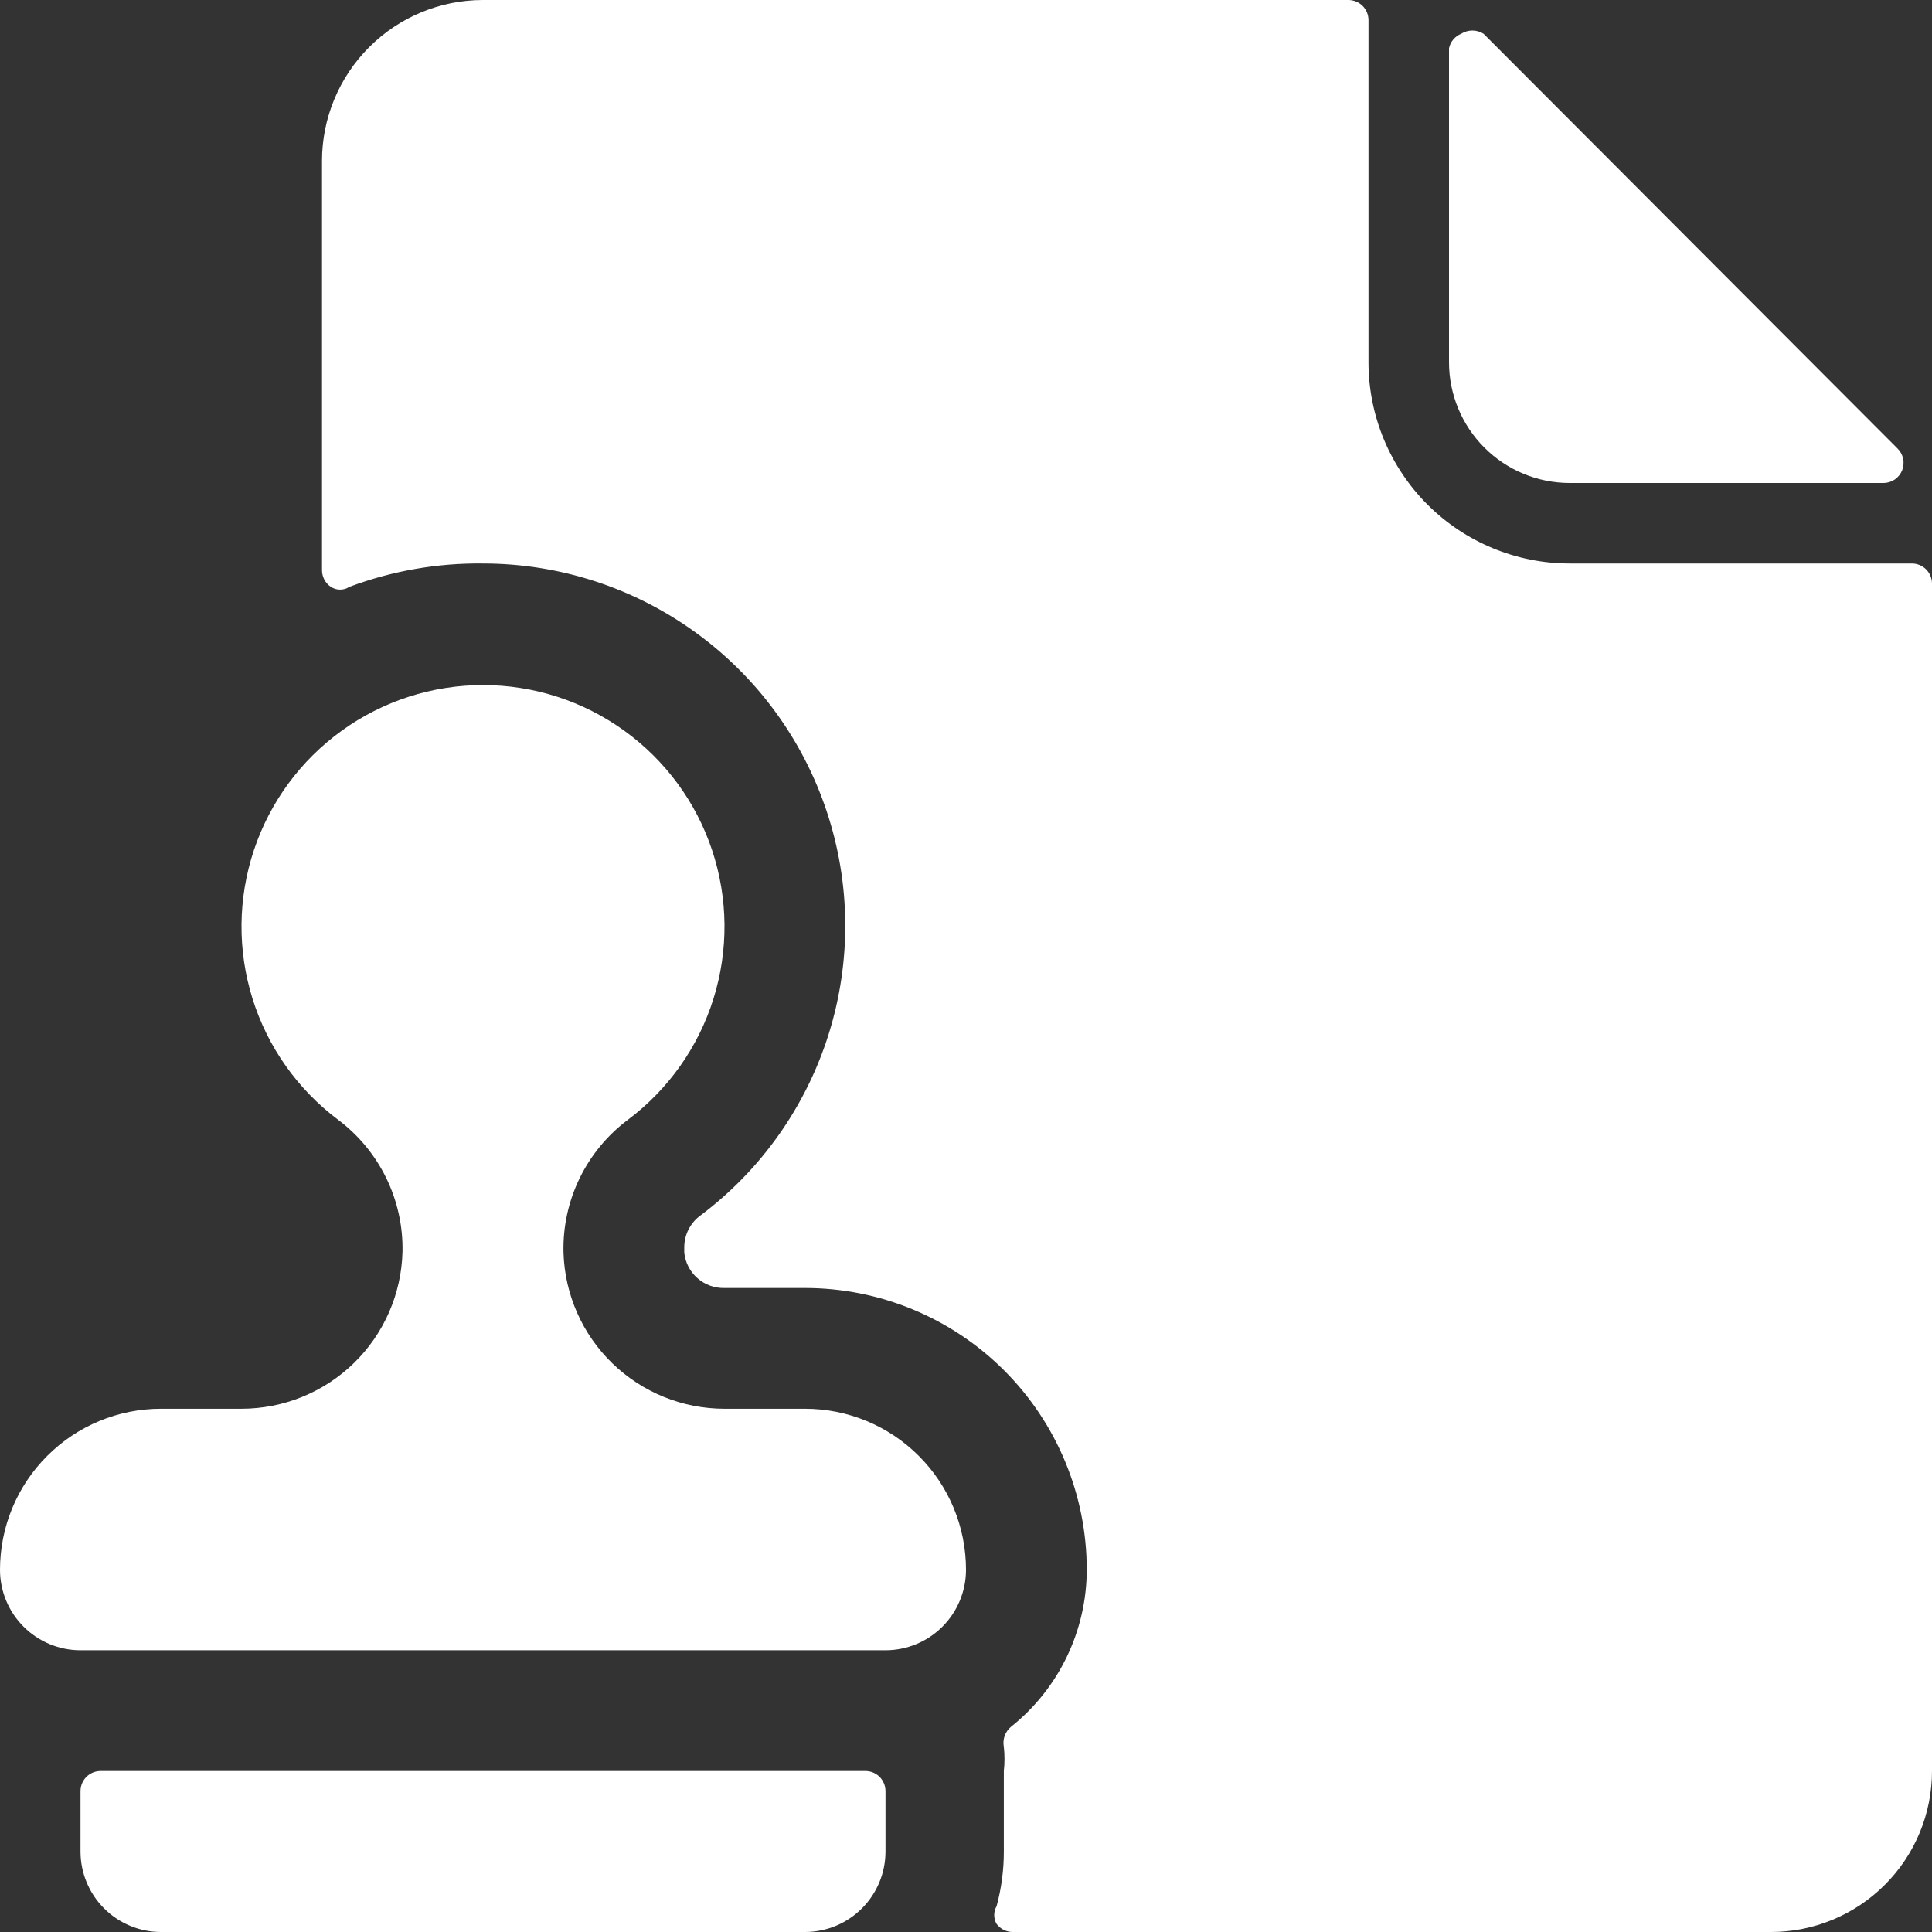
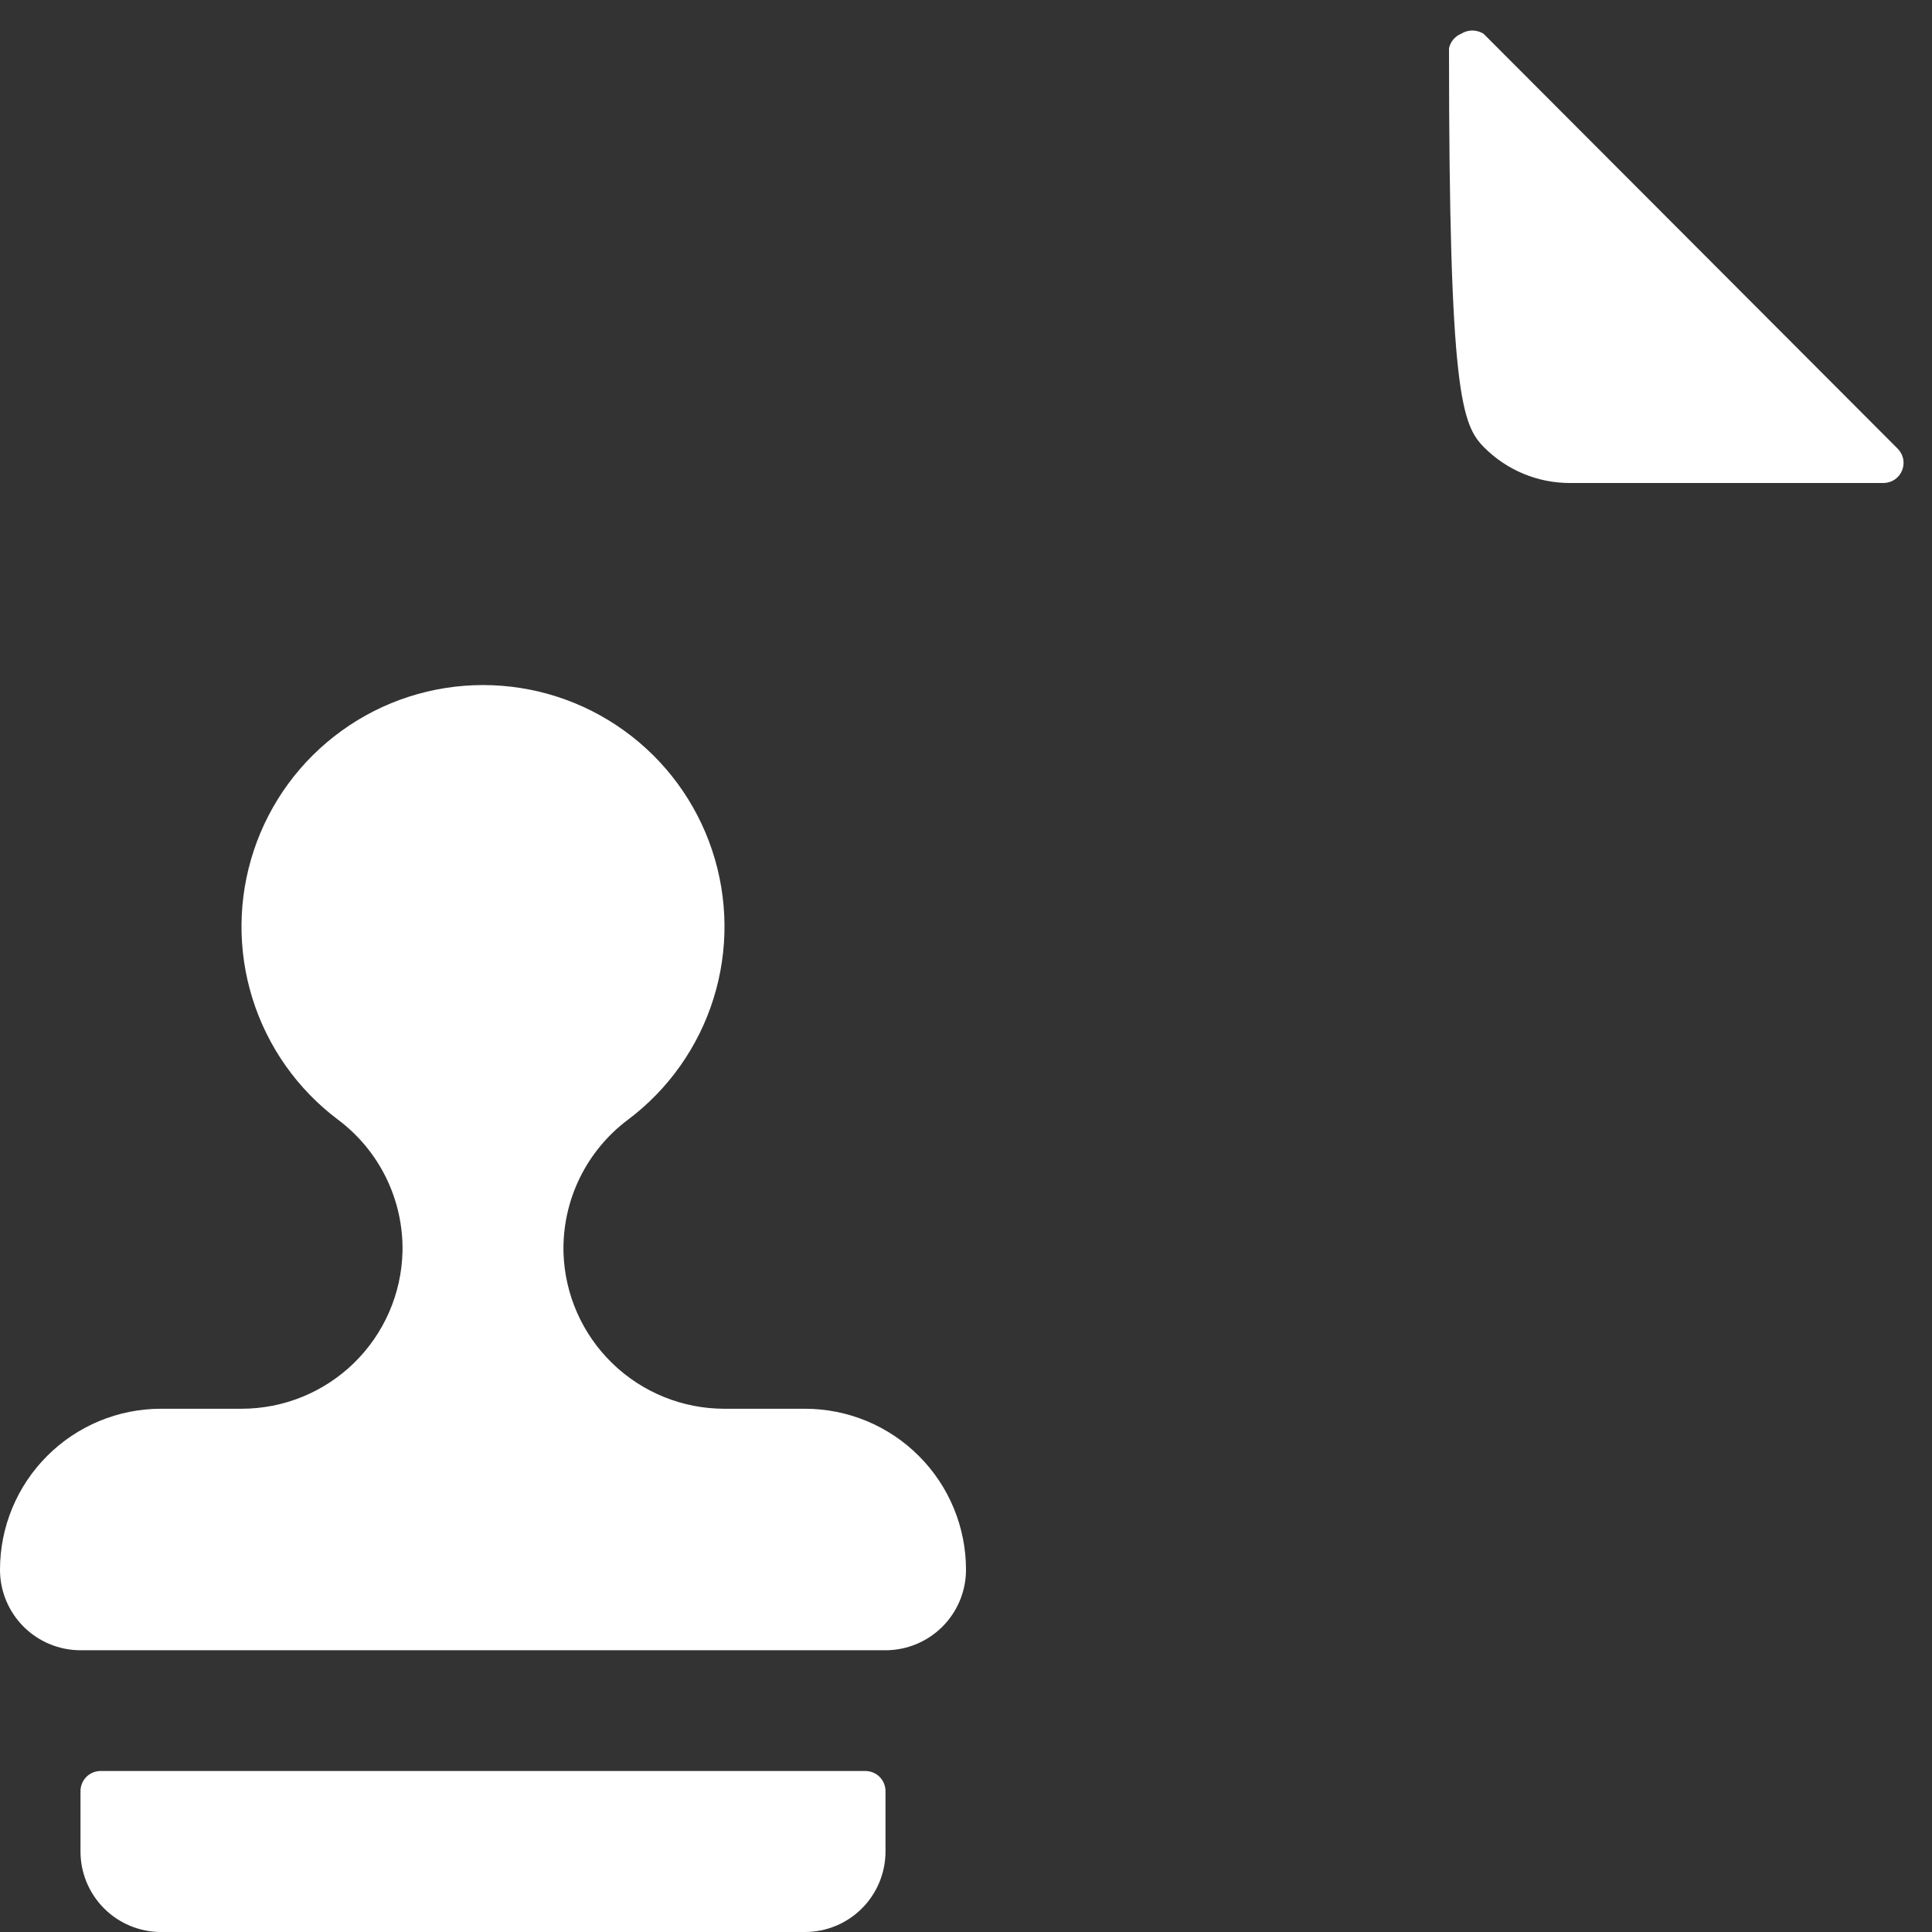
<svg xmlns="http://www.w3.org/2000/svg" width="48" height="48" viewBox="0 0 48 48" fill="none">
  <rect x="0" y="0" width="48" height="48" fill="#333333" stroke="none" />
  <g clip-path="url(#clip0_2796_60)">
-     <path d="M39 12H46.8C46.9 11.999 46.997 11.967 47.079 11.911C47.161 11.854 47.224 11.773 47.26 11.68C47.295 11.588 47.303 11.488 47.282 11.392C47.26 11.296 47.211 11.208 47.14 11.14L36.86 0.84C36.776 0.787 36.679 0.758 36.58 0.758C36.481 0.758 36.384 0.787 36.3 0.84C36.224 0.871 36.157 0.92 36.105 0.983C36.053 1.045 36.017 1.12 36 1.2V9C36 9.796 36.316 10.559 36.879 11.121C37.441 11.684 38.204 12 39 12Z" fill="white" />
-     <path d="M34 9V0.5C34 0.367 33.947 0.24 33.854 0.146C33.76 0.053 33.633 0 33.5 0L12 0C10.939 0 9.922 0.421 9.172 1.172C8.421 1.922 8 2.939 8 4V14.16C7.999 14.243 8.019 14.324 8.057 14.398C8.095 14.471 8.151 14.534 8.22 14.58C8.288 14.625 8.368 14.649 8.45 14.649C8.532 14.649 8.612 14.625 8.68 14.58C9.741 14.183 10.867 13.986 12 14C13.889 14 15.73 14.594 17.262 15.699C18.795 16.803 19.941 18.362 20.538 20.154C21.136 21.946 21.154 23.881 20.591 25.683C20.027 27.486 18.911 29.067 17.4 30.2C17.277 30.29 17.177 30.407 17.108 30.543C17.038 30.678 17.002 30.828 17 30.98V31.12C17.025 31.366 17.142 31.593 17.328 31.756C17.513 31.919 17.753 32.006 18 32H20C21.857 32 23.637 32.737 24.95 34.05C26.262 35.363 27 37.144 27 39C26.999 39.749 26.829 40.489 26.504 41.164C26.179 41.839 25.706 42.432 25.12 42.9C25.048 42.959 24.993 43.037 24.961 43.125C24.93 43.213 24.922 43.308 24.94 43.4C24.962 43.599 24.962 43.801 24.94 44V46C24.941 46.459 24.88 46.917 24.76 47.36C24.721 47.427 24.701 47.503 24.701 47.58C24.701 47.657 24.721 47.733 24.76 47.8C24.807 47.862 24.867 47.913 24.936 47.947C25.006 47.982 25.082 48 25.16 48H44C45.061 48 46.078 47.579 46.828 46.828C47.579 46.078 48 45.061 48 44V14.5C48 14.367 47.947 14.24 47.854 14.146C47.76 14.053 47.633 14 47.5 14H39C37.674 14 36.402 13.473 35.465 12.536C34.527 11.598 34 10.326 34 9Z" fill="white" />
+     <path d="M39 12H46.8C46.9 11.999 46.997 11.967 47.079 11.911C47.161 11.854 47.224 11.773 47.26 11.68C47.295 11.588 47.303 11.488 47.282 11.392C47.26 11.296 47.211 11.208 47.14 11.14L36.86 0.84C36.776 0.787 36.679 0.758 36.58 0.758C36.481 0.758 36.384 0.787 36.3 0.84C36.224 0.871 36.157 0.92 36.105 0.983C36.053 1.045 36.017 1.12 36 1.2C36 9.796 36.316 10.559 36.879 11.121C37.441 11.684 38.204 12 39 12Z" fill="white" />
    <path d="M22 46V44.5C22 44.367 21.947 44.24 21.854 44.146C21.76 44.053 21.633 44 21.5 44H2.5C2.367 44 2.24 44.053 2.146 44.146C2.053 44.24 2 44.367 2 44.5V46C2 46.53 2.211 47.039 2.586 47.414C2.961 47.789 3.47 48 4 48H20C20.53 48 21.039 47.789 21.414 47.414C21.789 47.039 22 46.53 22 46Z" fill="white" />
    <path d="M2 41H22C22.53 41 23.039 40.789 23.414 40.414C23.789 40.039 24 39.531 24 39C24 37.939 23.579 36.922 22.828 36.172C22.078 35.421 21.061 35 20 35H18C16.96 35.001 15.96 34.596 15.213 33.871C14.466 33.147 14.031 32.16 14 31.12C13.984 30.482 14.121 29.85 14.399 29.276C14.678 28.702 15.089 28.203 15.6 27.82C16.607 27.064 17.352 26.011 17.727 24.809C18.103 23.607 18.09 22.317 17.692 21.123C17.294 19.928 16.53 18.889 15.508 18.153C14.487 17.416 13.259 17.02 12 17.02C10.741 17.02 9.513 17.416 8.492 18.153C7.47 18.889 6.706 19.928 6.308 21.123C5.91 22.317 5.897 23.607 6.273 24.809C6.648 26.011 7.393 27.064 8.4 27.82C8.908 28.201 9.318 28.697 9.596 29.267C9.874 29.837 10.013 30.466 10 31.1C9.974 32.144 9.541 33.135 8.794 33.864C8.046 34.593 7.044 35 6 35H4C2.939 35 1.922 35.421 1.172 36.172C0.421 36.922 0 37.939 0 39C0 39.531 0.211 40.039 0.586 40.414C0.961 40.789 1.47 41 2 41Z" fill="white" />
  </g>
  <defs>
    <clipPath id="clip0_2796_60">
      <rect width="48" height="48" fill="white" />
    </clipPath>
  </defs>
</svg>